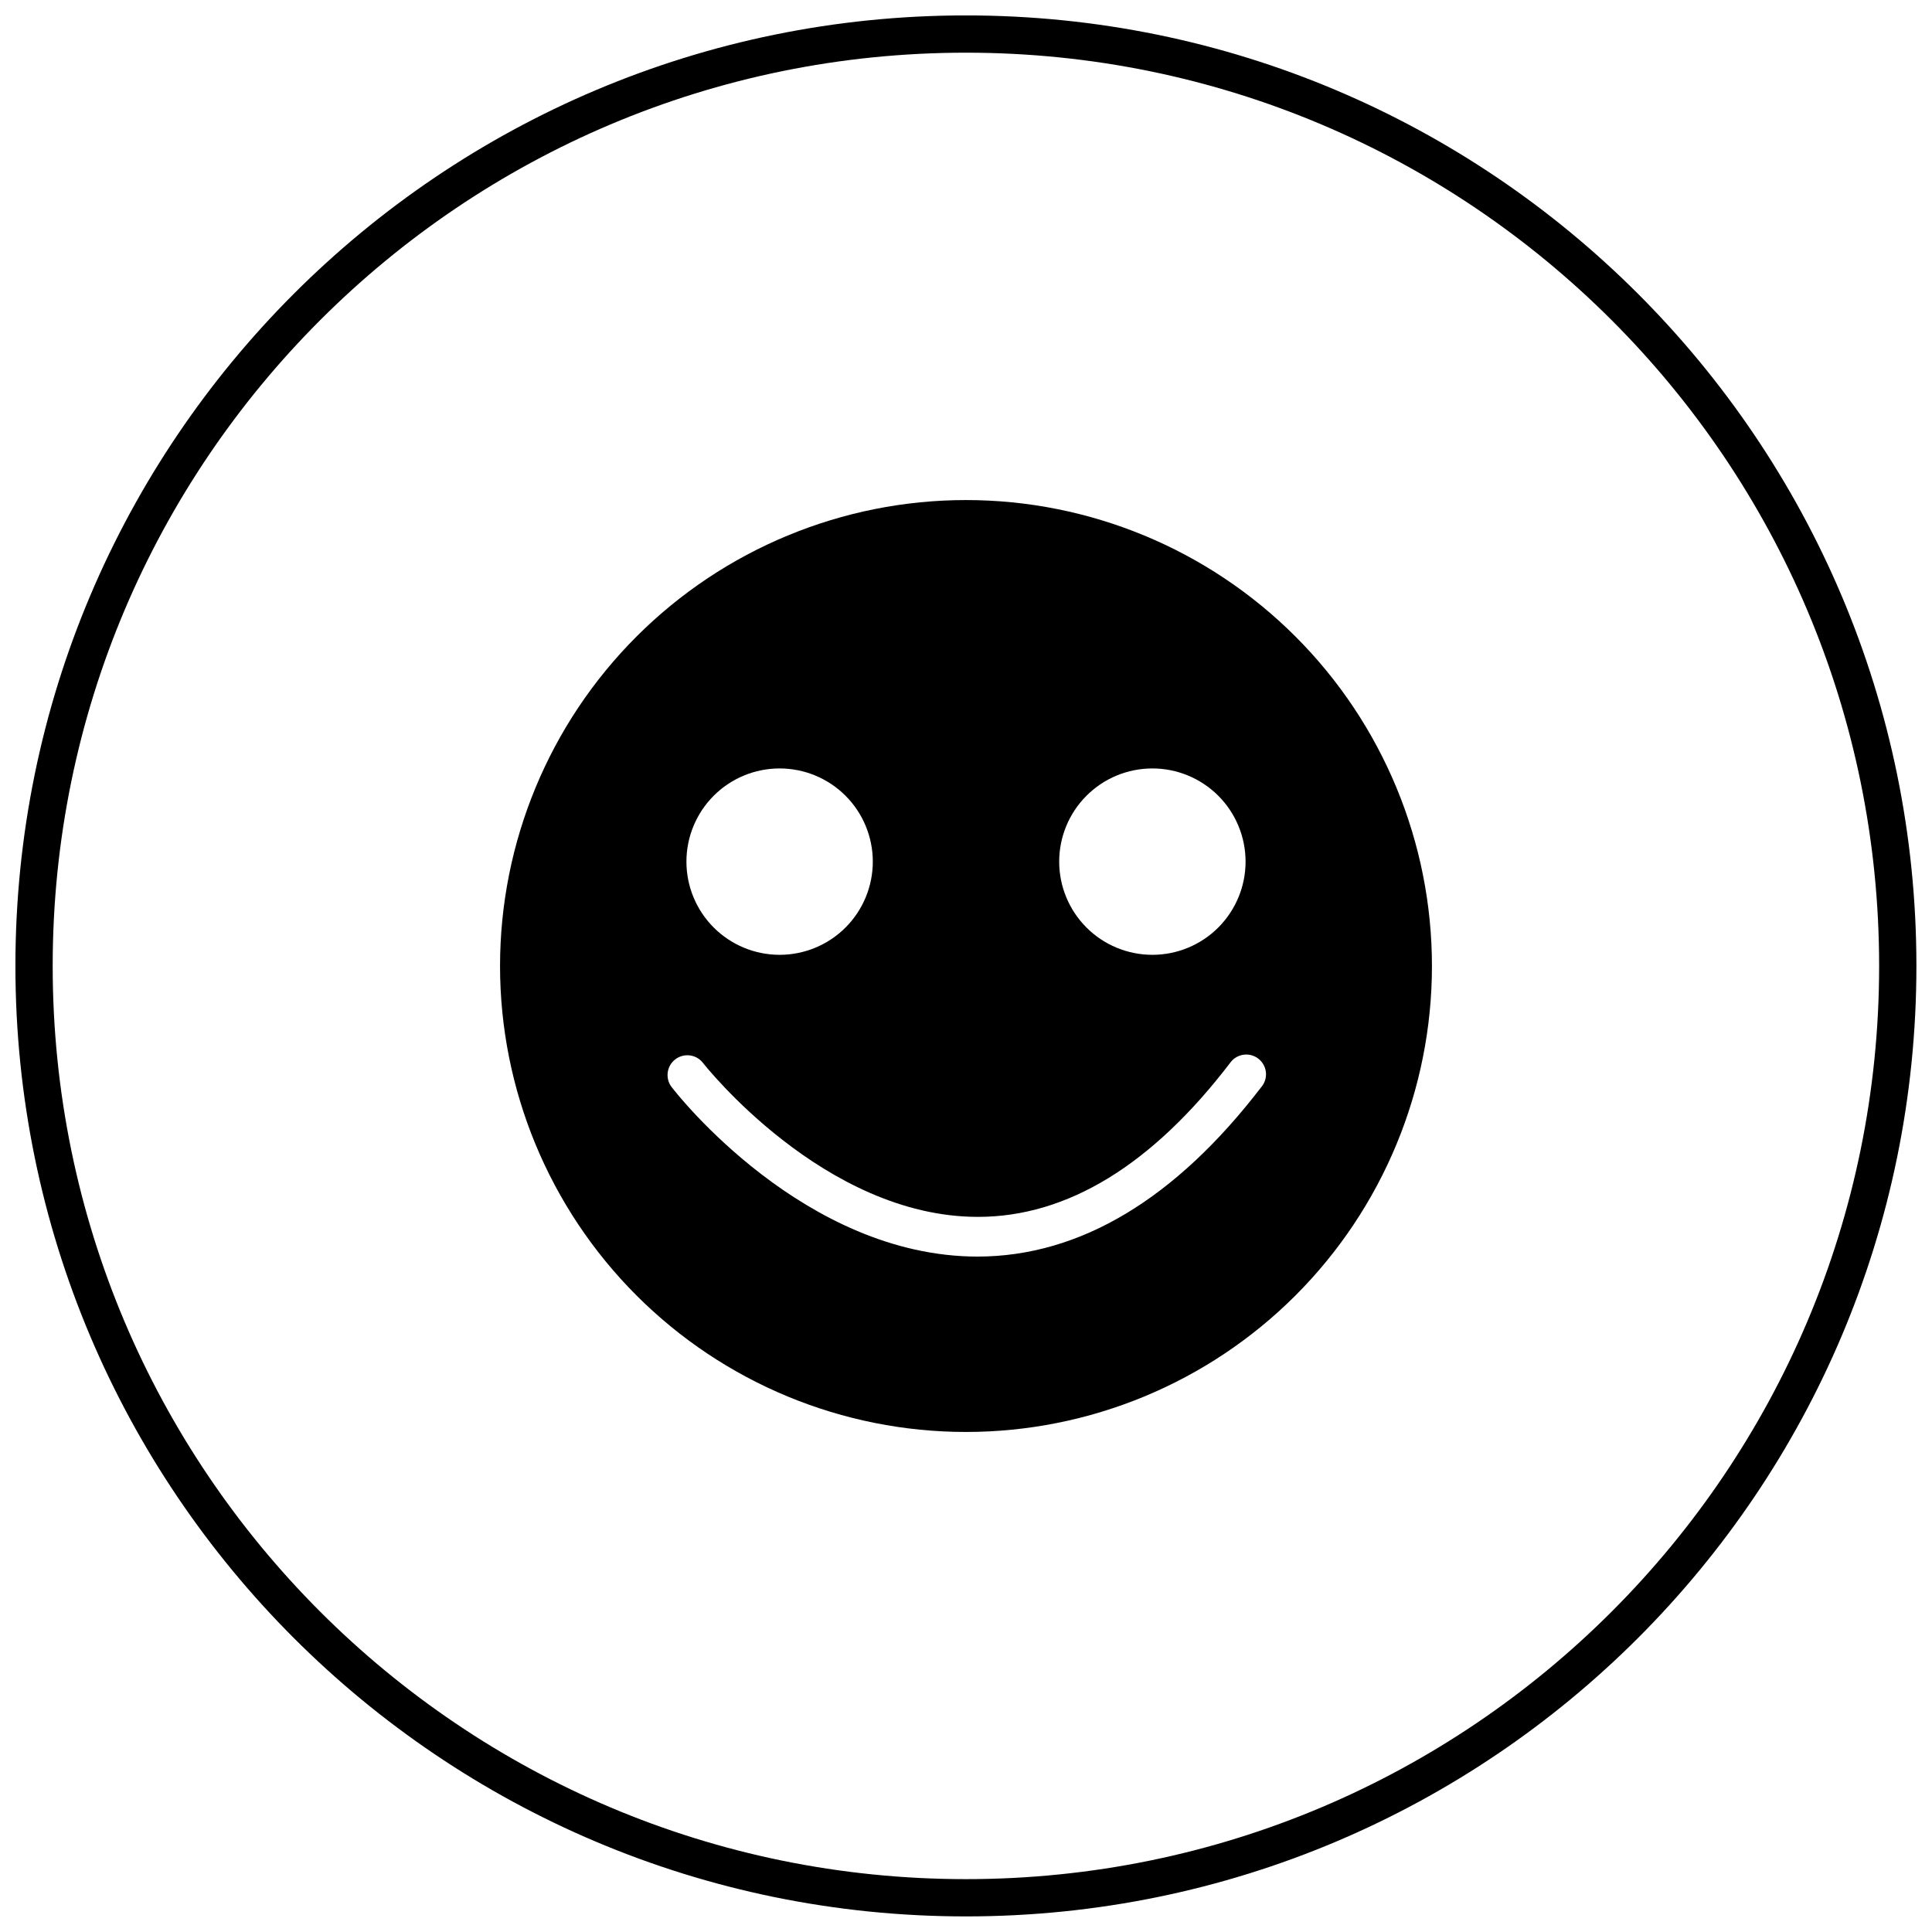
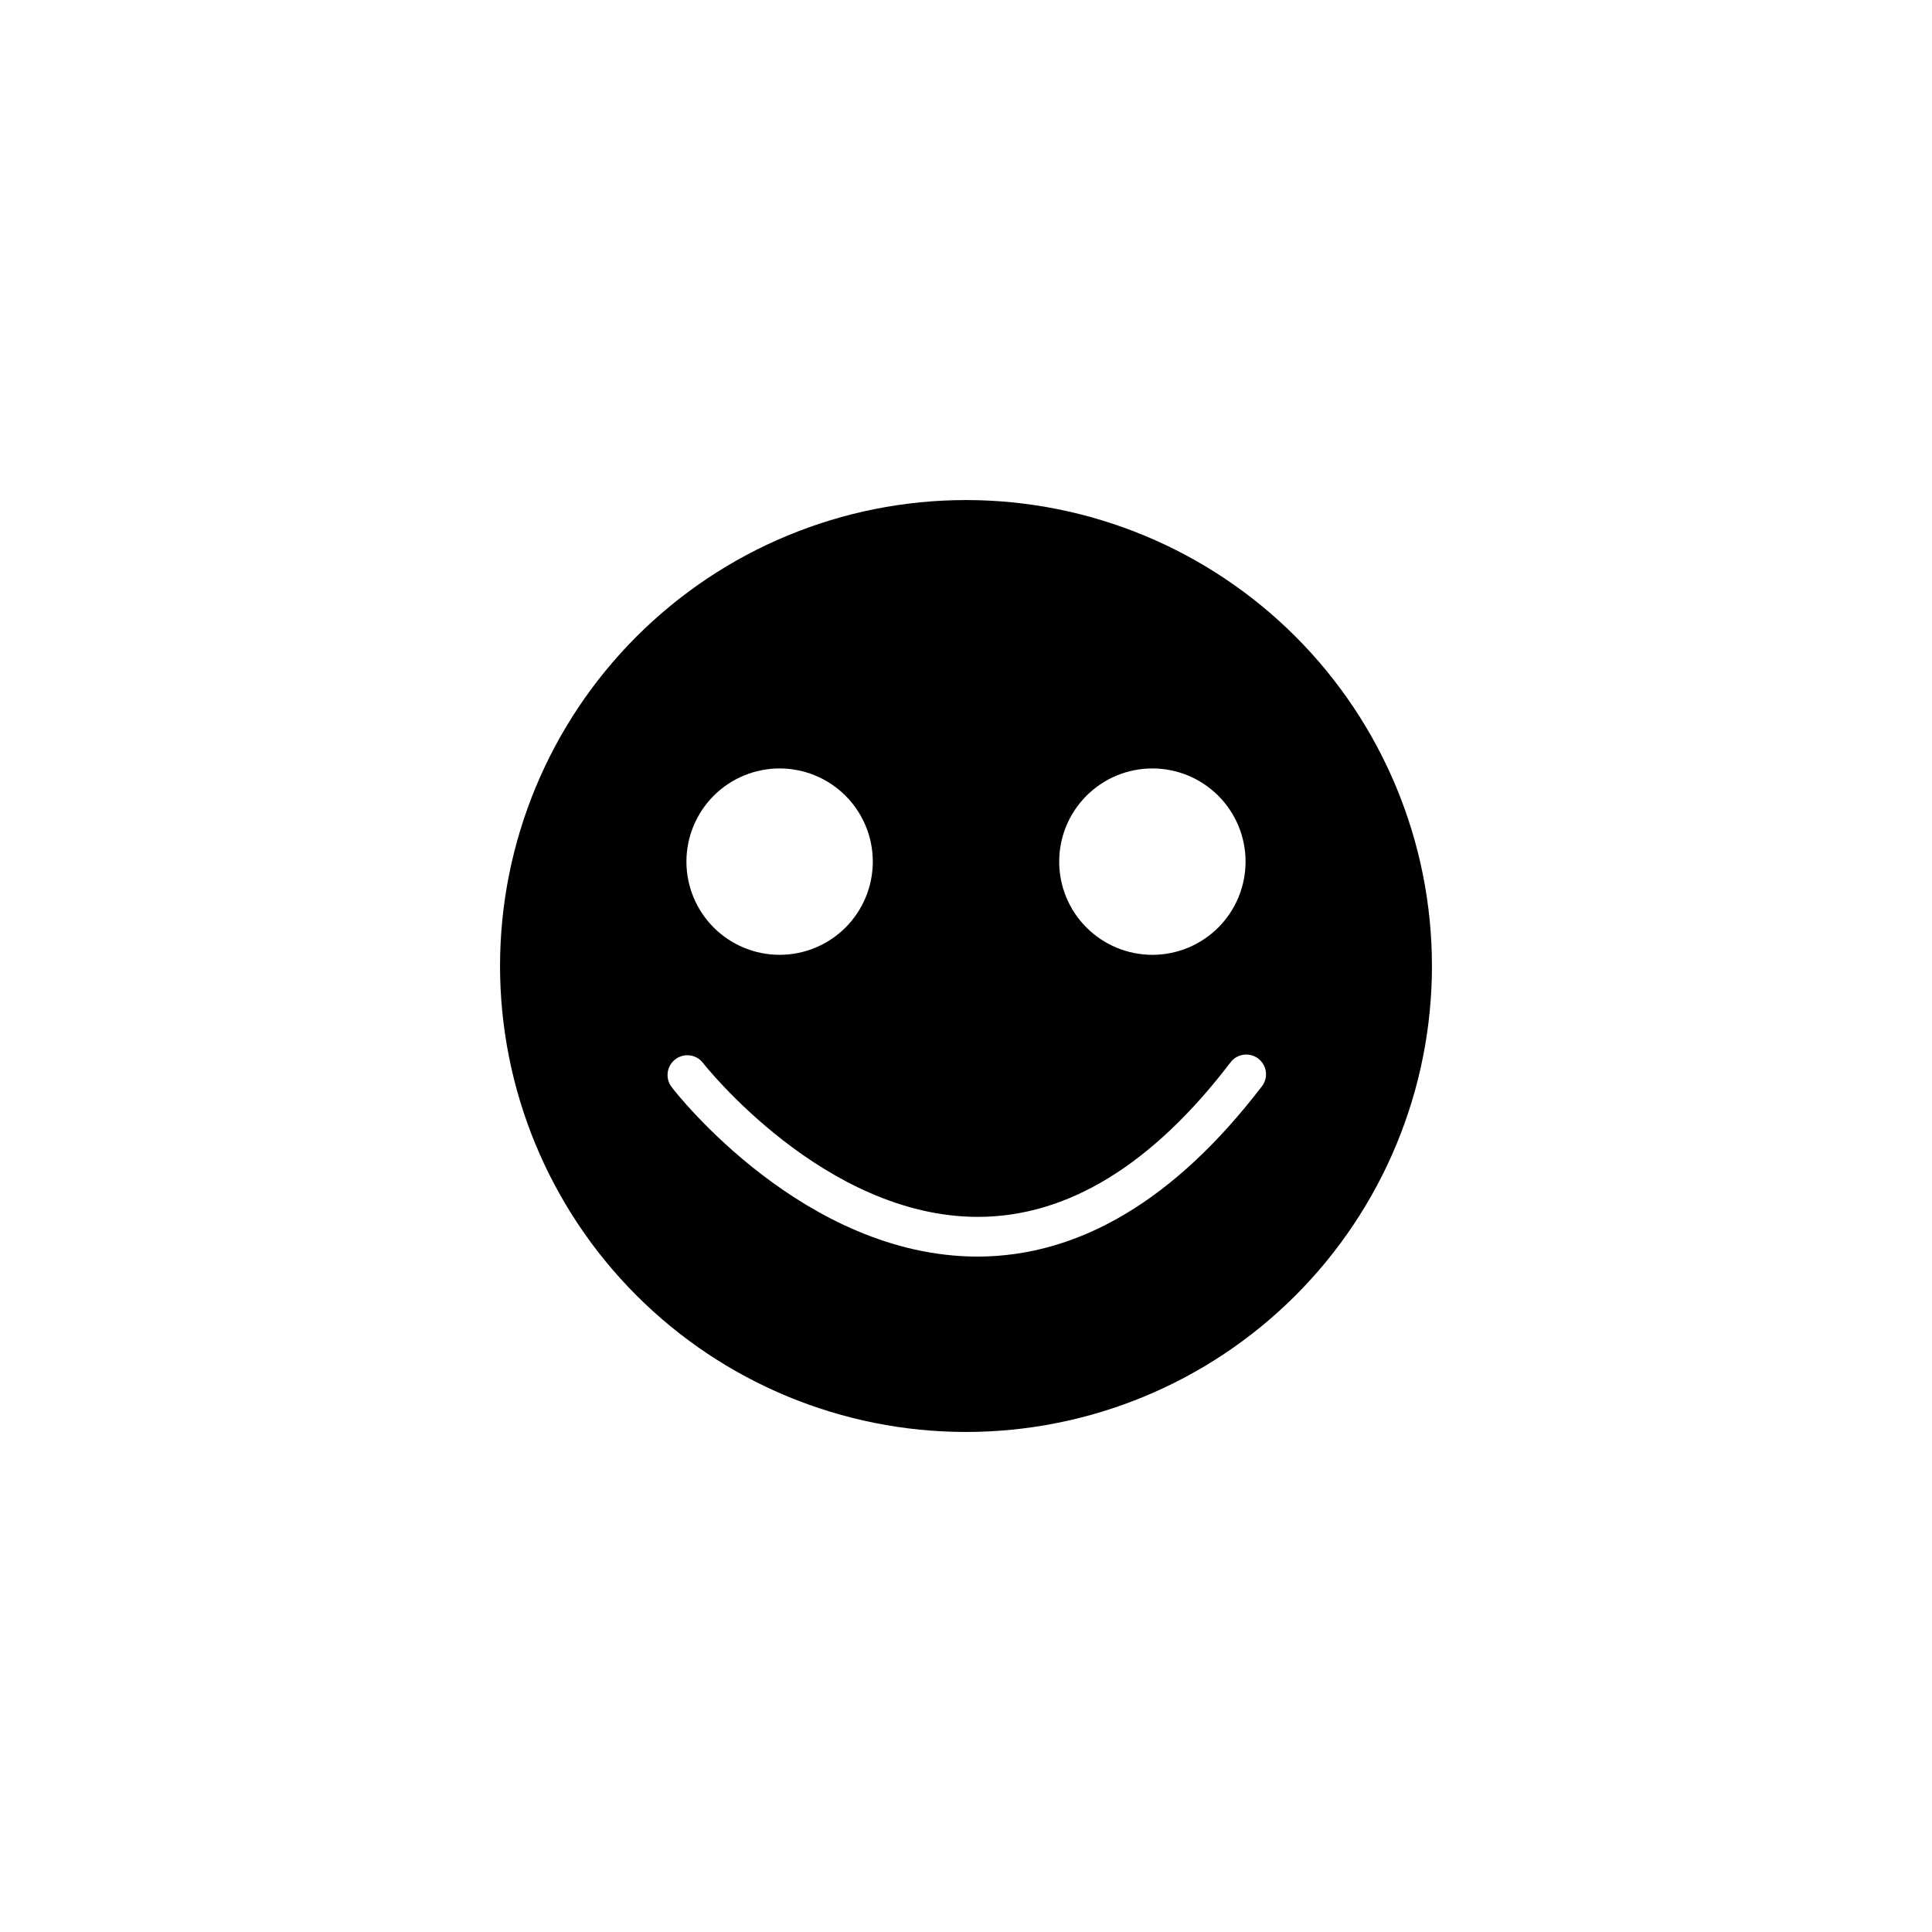
<svg xmlns="http://www.w3.org/2000/svg" width="800px" height="800px" version="1.1" viewBox="144 144 512 512">
  <defs>
    <clipPath id="a">
-       <path d="m148.09 148.09h503.81v503.81h-503.81z" />
-     </clipPath>
+       </clipPath>
  </defs>
  <path d="m400 276.52c-32.75 0-64.16 13.012-87.316 36.168s-36.168 54.566-36.168 87.316 13.012 64.156 36.168 87.312c23.156 23.16 54.566 36.168 87.316 36.168s64.156-13.008 87.312-36.168c23.16-23.156 36.168-54.562 36.168-87.312s-13.008-64.16-36.168-87.316c-23.156-23.156-54.562-36.168-87.312-36.168zm49.391 71.125c6.551 0 12.832 2.602 17.465 7.234 4.629 4.633 7.234 10.914 7.234 17.465 0 6.547-2.606 12.832-7.234 17.461-4.633 4.633-10.914 7.234-17.465 7.234s-12.832-2.602-17.461-7.234c-4.633-4.629-7.234-10.914-7.234-17.461 0-6.551 2.602-12.832 7.234-17.465 4.629-4.633 10.91-7.234 17.461-7.234zm-98.785 0c6.551 0 12.832 2.602 17.465 7.234 4.629 4.633 7.231 10.914 7.231 17.465 0 6.547-2.602 12.832-7.231 17.461-4.633 4.633-10.914 7.234-17.465 7.234s-12.832-2.602-17.465-7.234c-4.629-4.629-7.231-10.914-7.231-17.461 0-6.551 2.602-12.832 7.231-17.465 4.633-4.633 10.914-7.234 17.465-7.234zm127.63 84.465c-22.723 29.637-48.012 44.848-75.125 44.898-45.938 0-79.719-43.07-81.102-44.898h-0.004c-1.773-2.293-1.355-5.586 0.938-7.359 2.293-1.773 5.586-1.355 7.359 0.938 0.297 0.395 32.105 40.797 72.855 40.797 23.707 0 46.184-13.781 66.828-40.797 0.82-1.168 2.082-1.949 3.492-2.164 1.41-0.215 2.848 0.152 3.981 1.023 1.129 0.867 1.859 2.16 2.016 3.578 0.156 1.418-0.273 2.84-1.191 3.934z" />
  <g clip-path="url(#a)">
-     <path transform="matrix(4.939 0 0 4.939 148.09 148.09)" d="m101 51c0 27.614-22.386 50-50 50-27.615 0-50.001-22.386-50.001-50 0-27.615 22.386-50.001 50.001-50.001 27.614 0 50 22.386 50 50.001" fill="none" stroke="#000000" stroke-miterlimit="10" stroke-width="2" />
-   </g>
+     </g>
</svg>